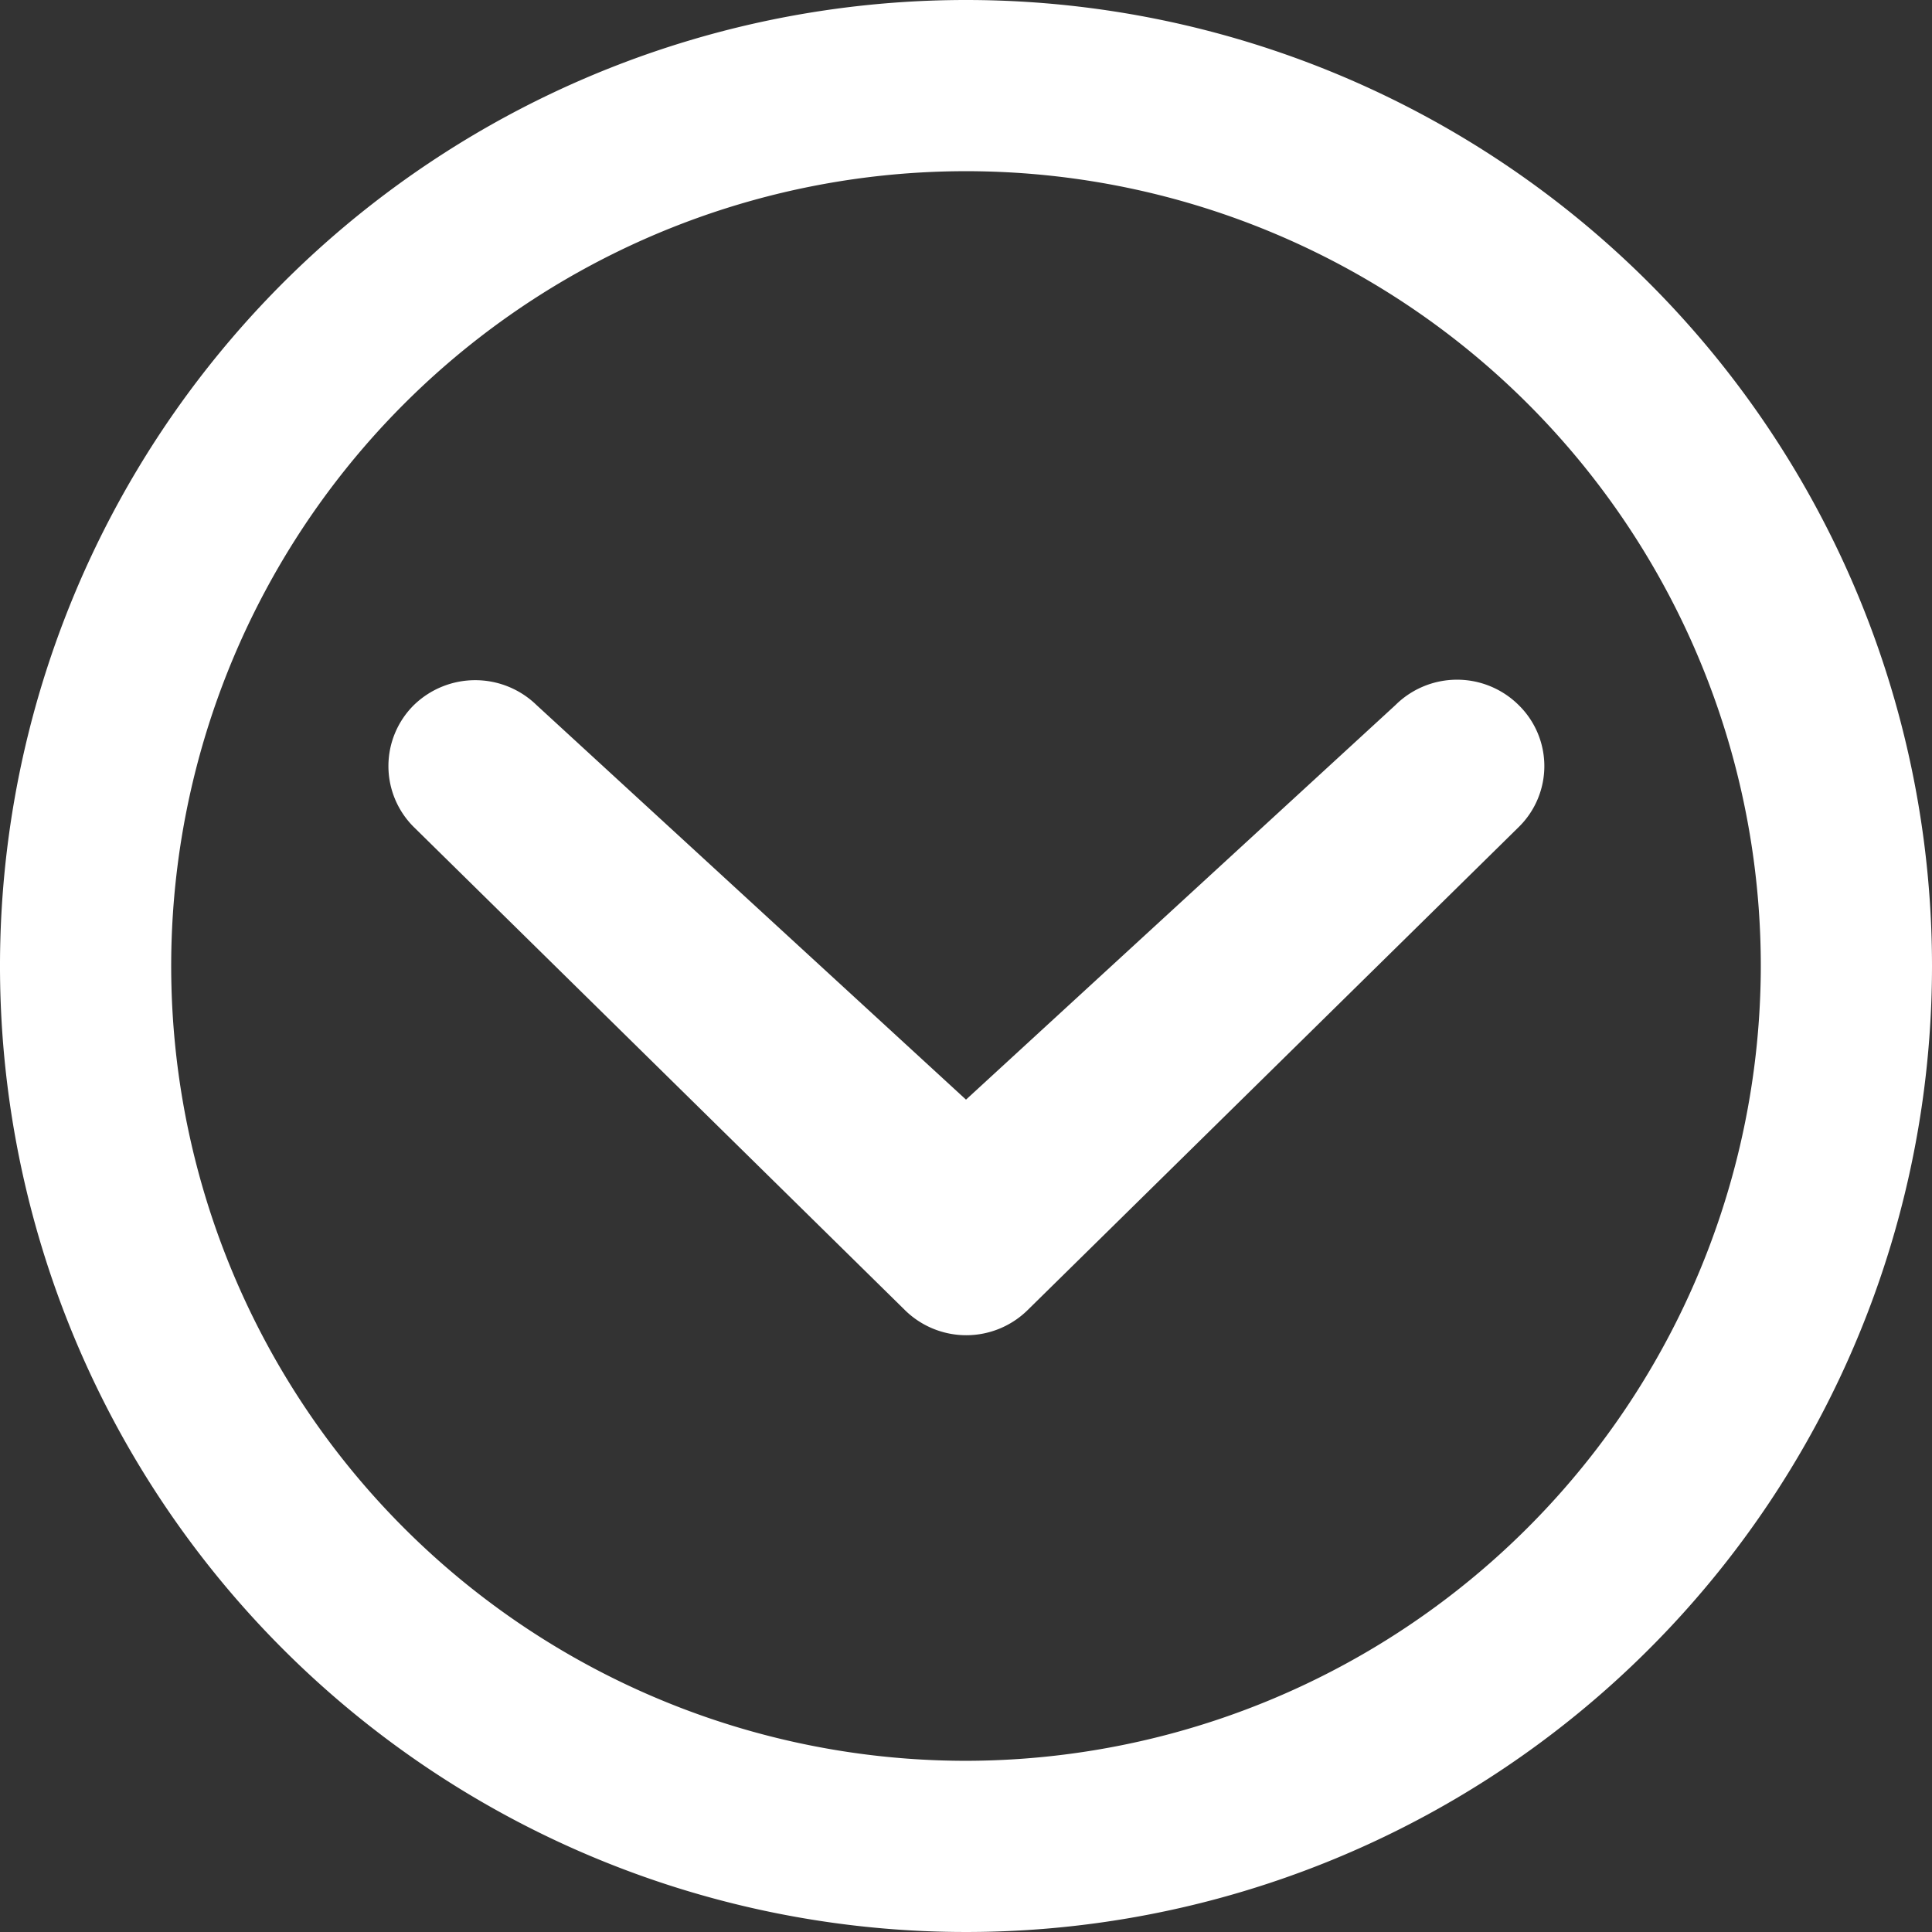
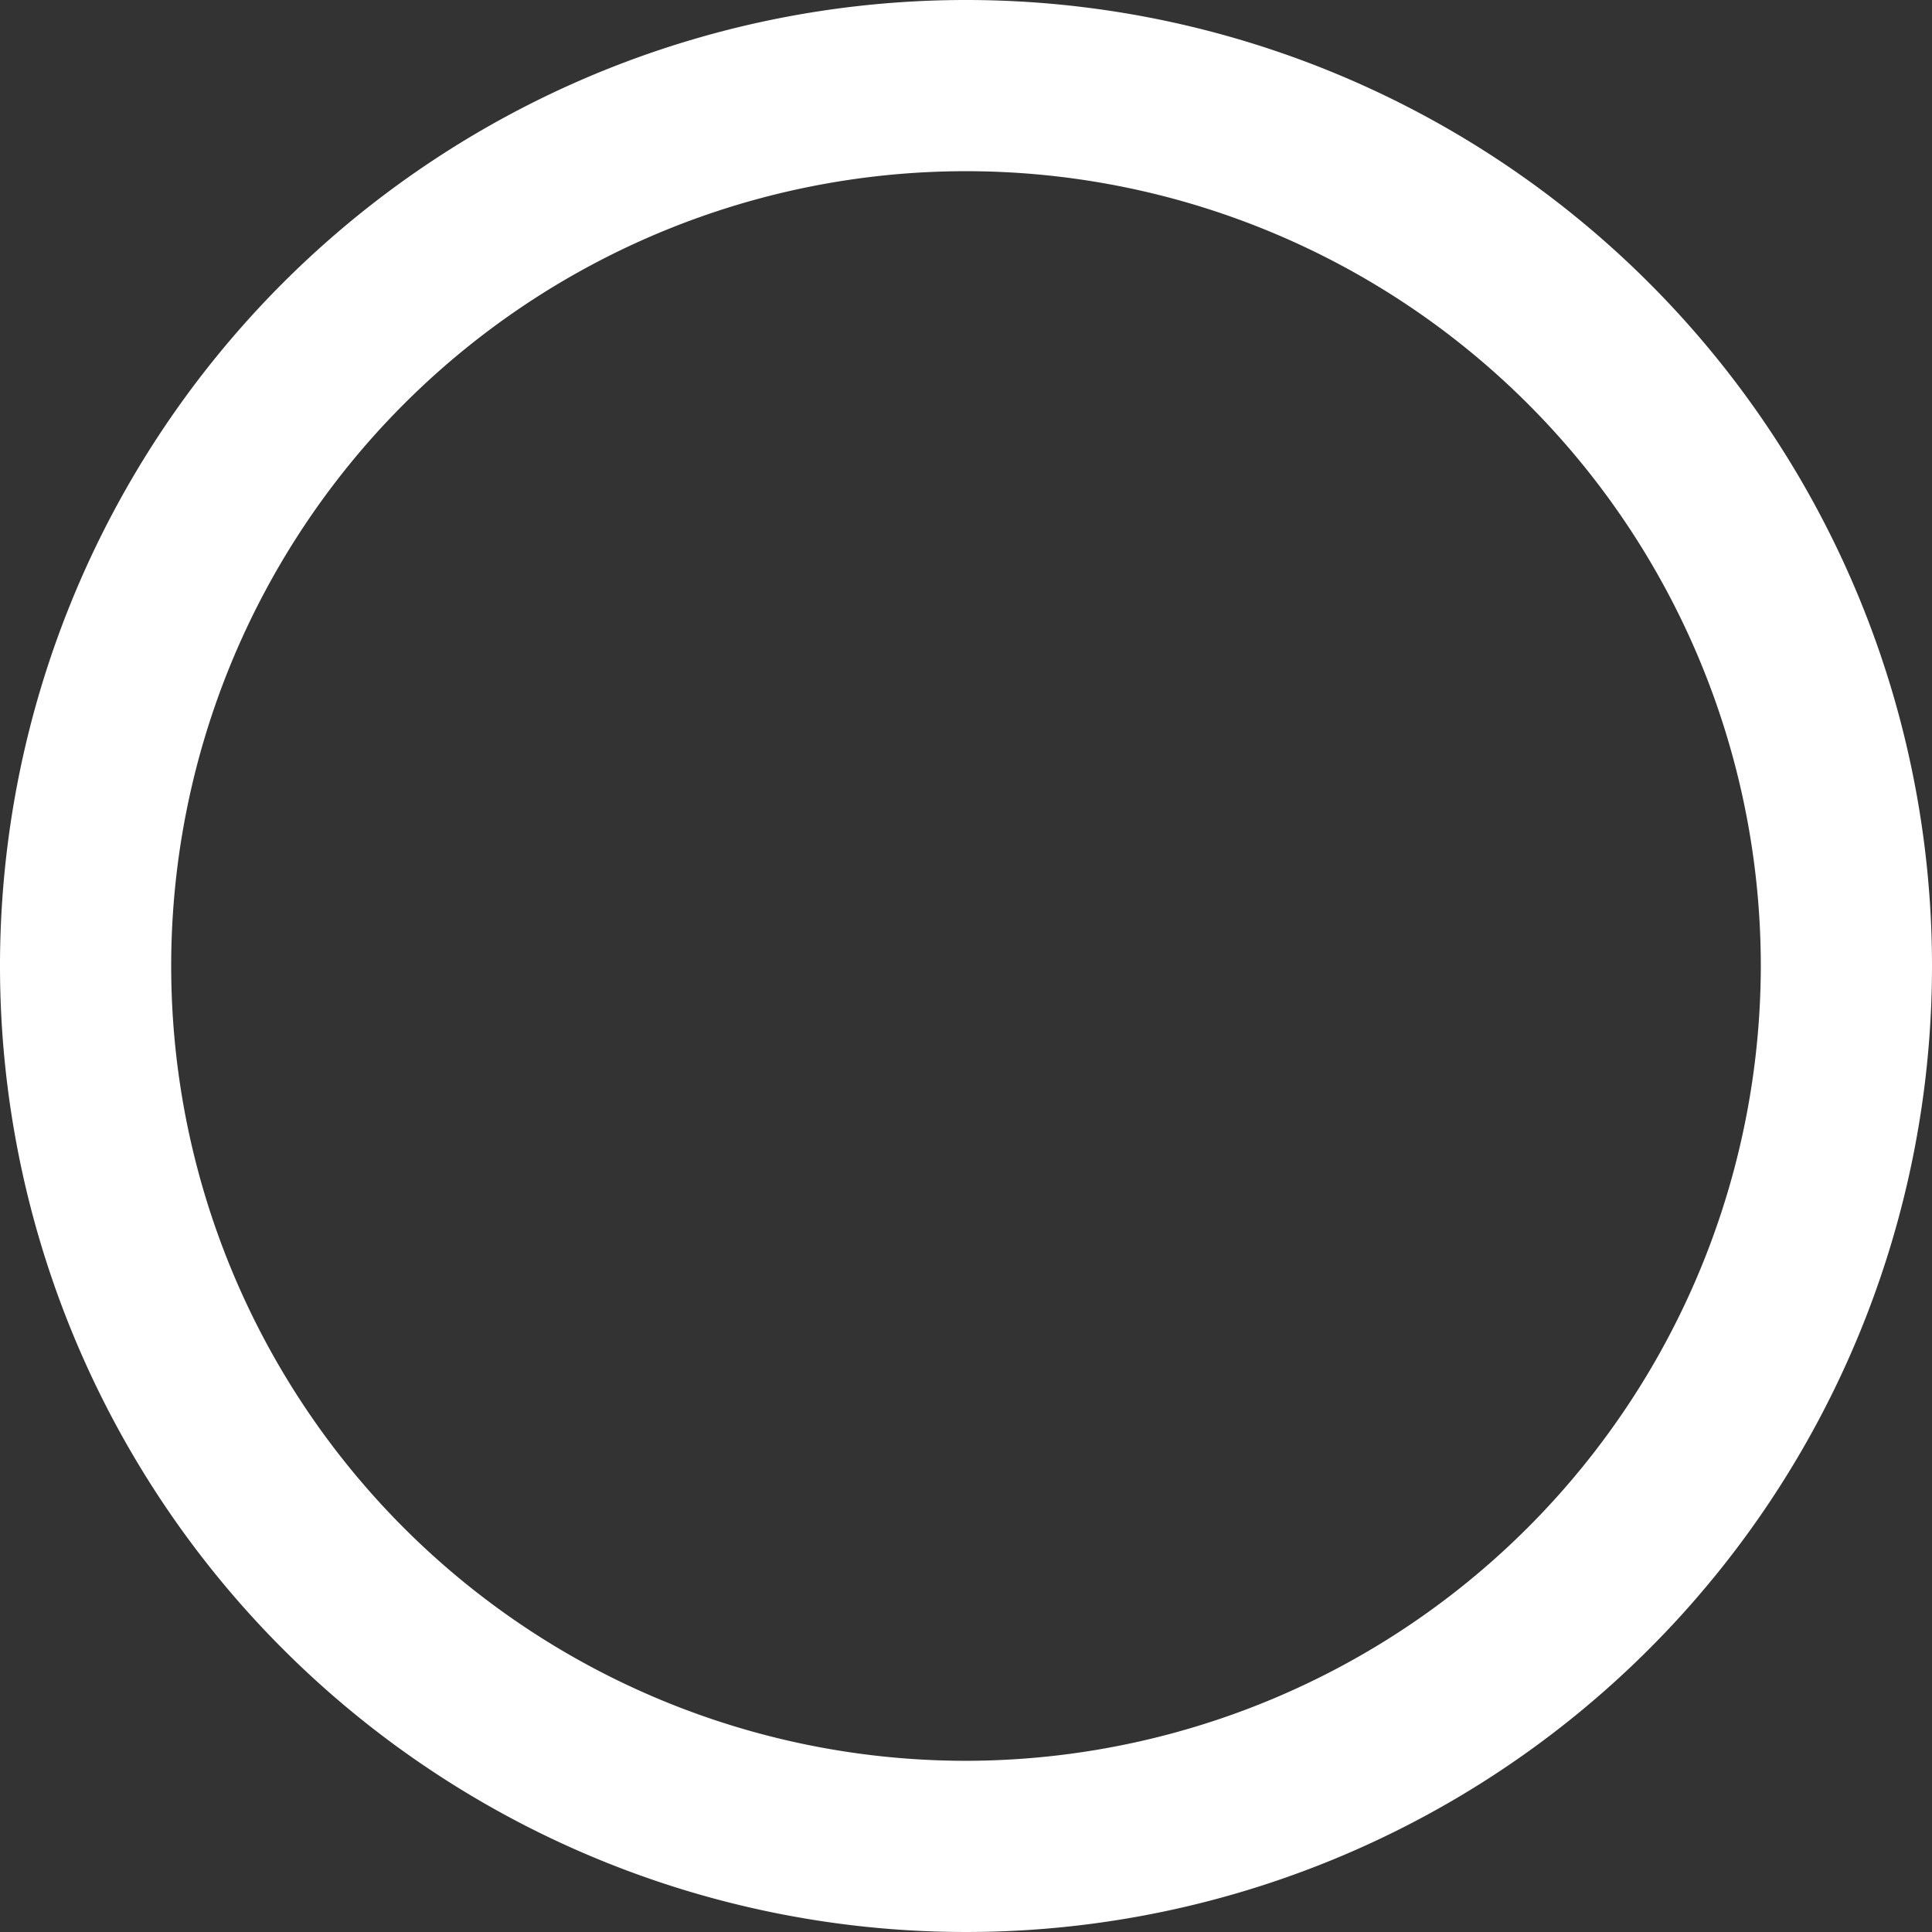
<svg xmlns="http://www.w3.org/2000/svg" viewBox="0 0 36 36" width="36" height="36">
  <rect x="0" y="0" width="36" height="36" fill="#333333" stroke="none" />
  <defs>
    <style>.a{fill:#fff;}</style>
  </defs>
  <title>arrow-d</title>
  <path class="a" d="M18,0A18,18,0,1,0,36,18,18,18,0,0,0,18,0Zm0,32.81A14.81,14.81,0,1,1,32.81,18,14.83,14.83,0,0,1,18,32.81Z" />
-   <path class="a" d="M26,13.14l-8,7.35-8-7.35a1.64,1.64,0,0,0-2.29,0,1.6,1.6,0,0,0,0,2.27l9.15,9a1.63,1.63,0,0,0,2.29,0l9.15-9a1.59,1.59,0,0,0,0-2.27A1.63,1.63,0,0,0,26,13.14Z" />
</svg>